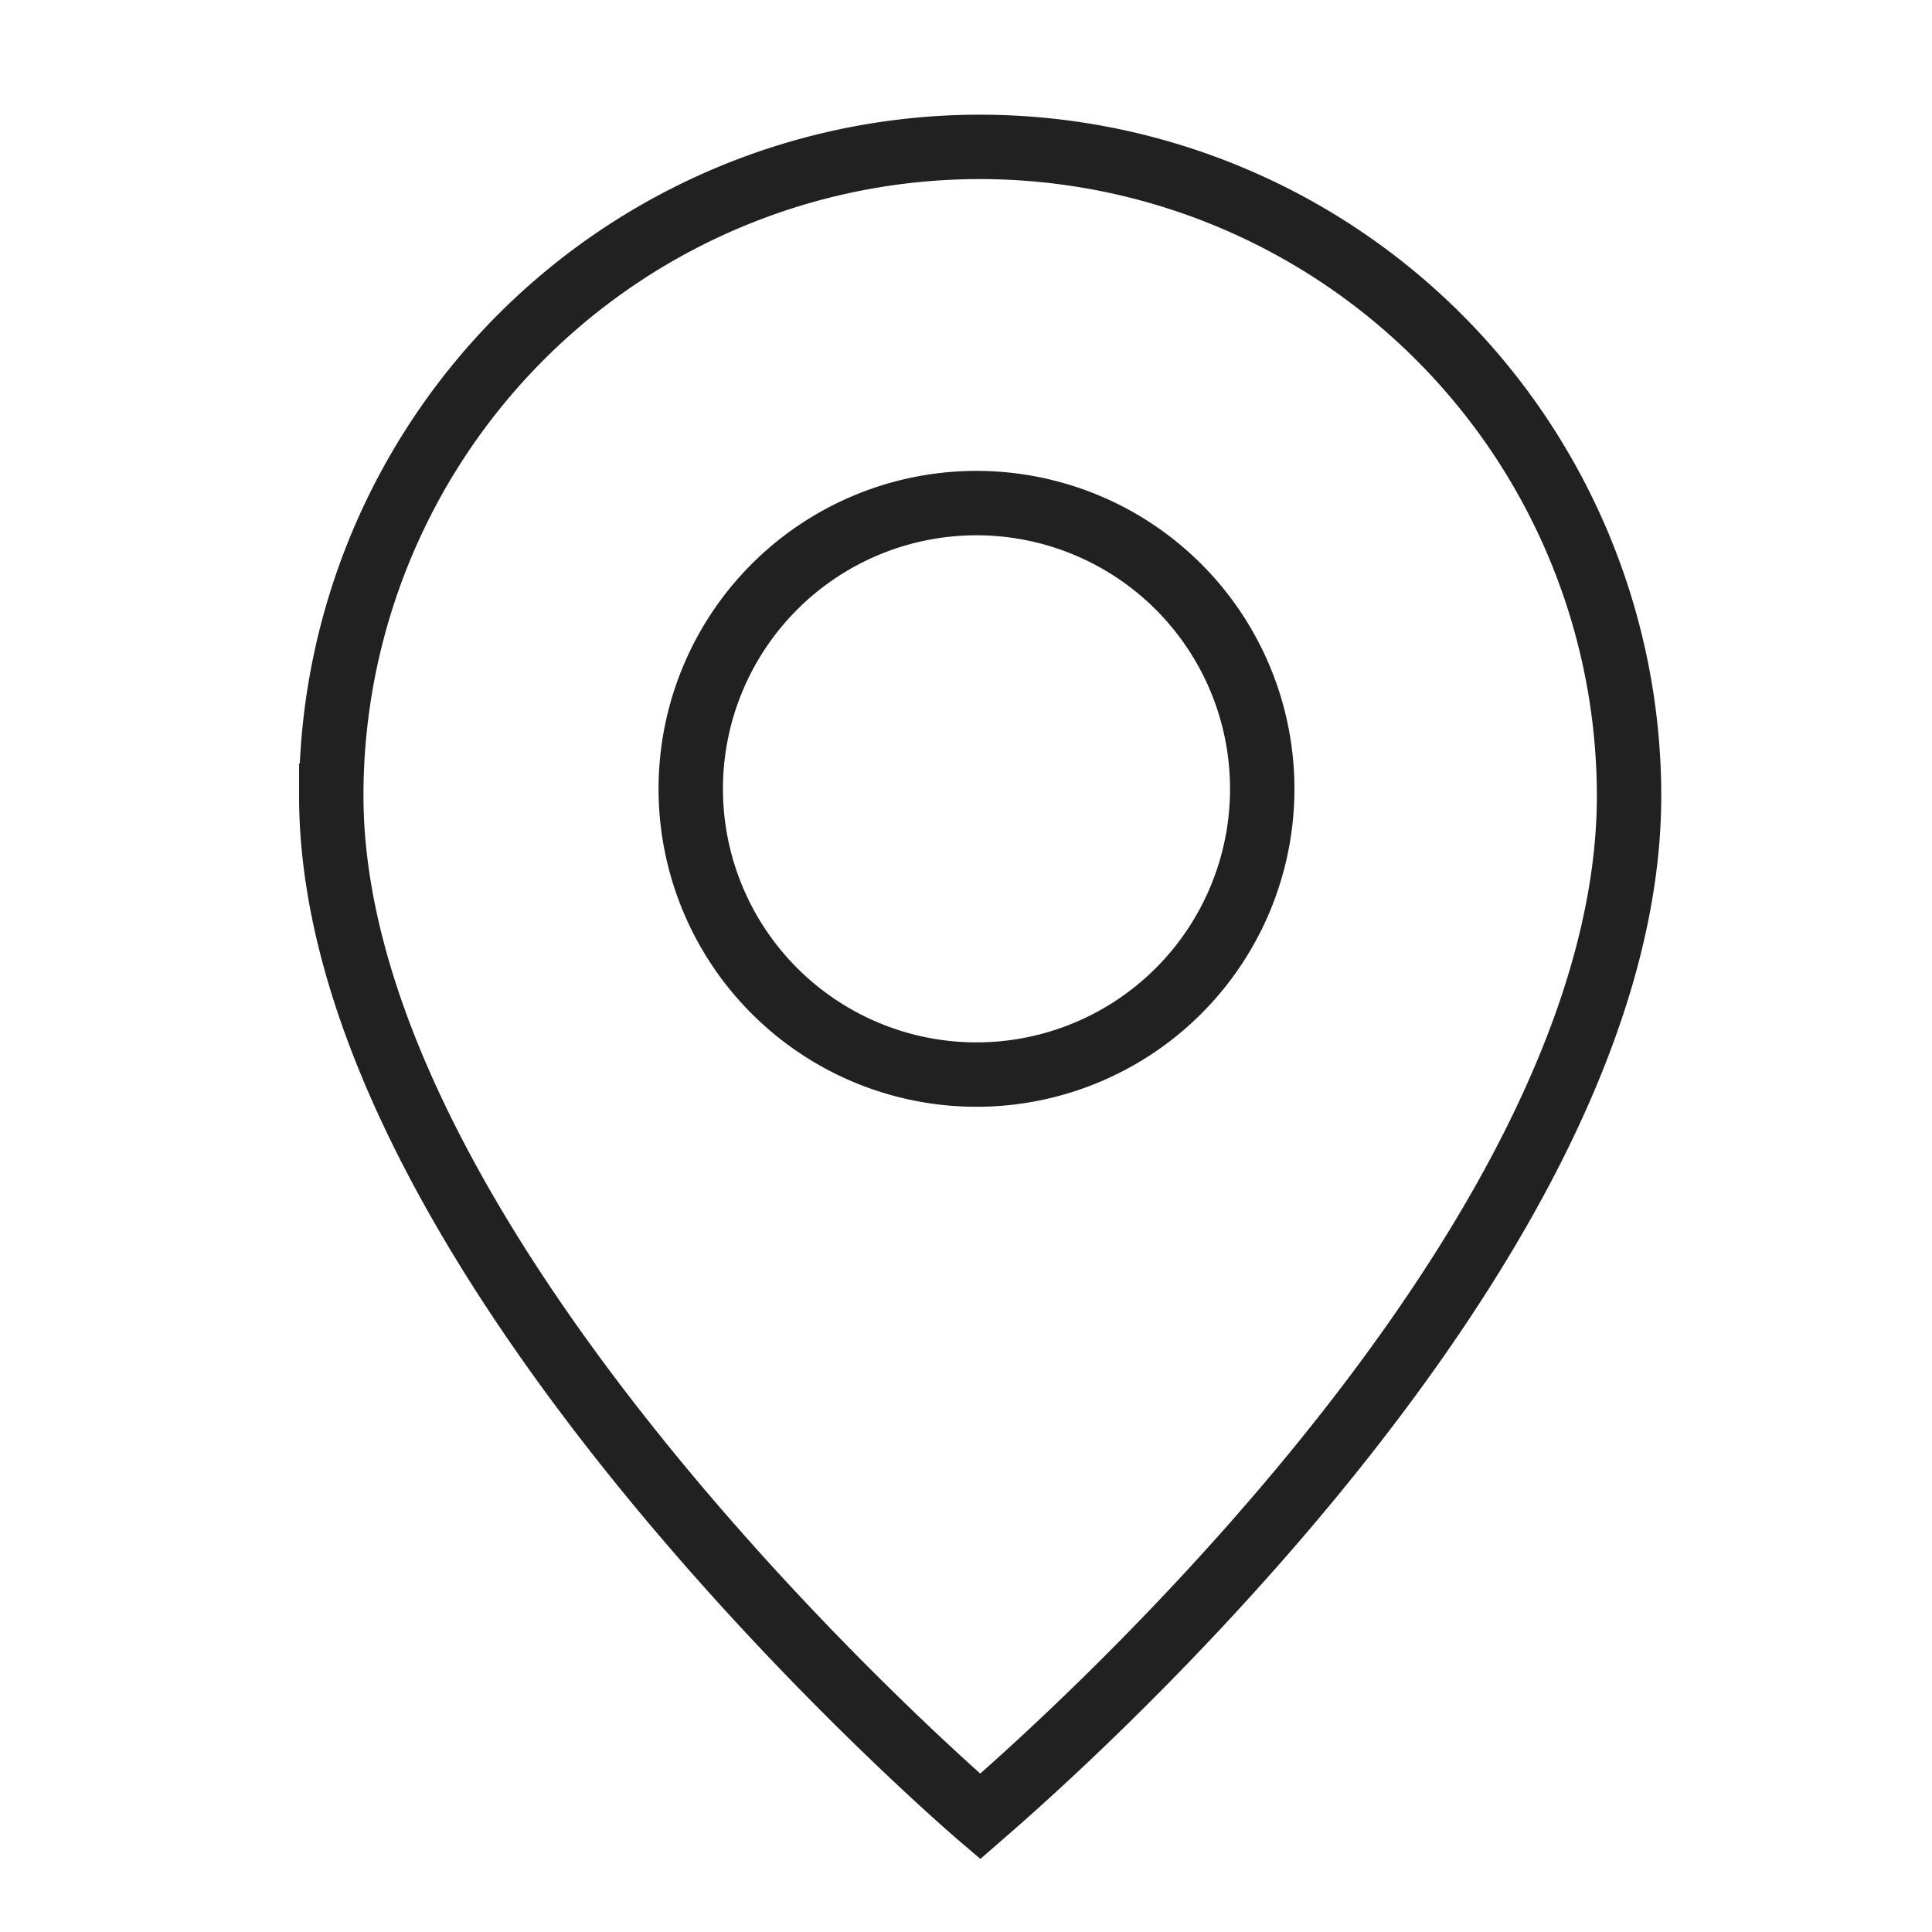
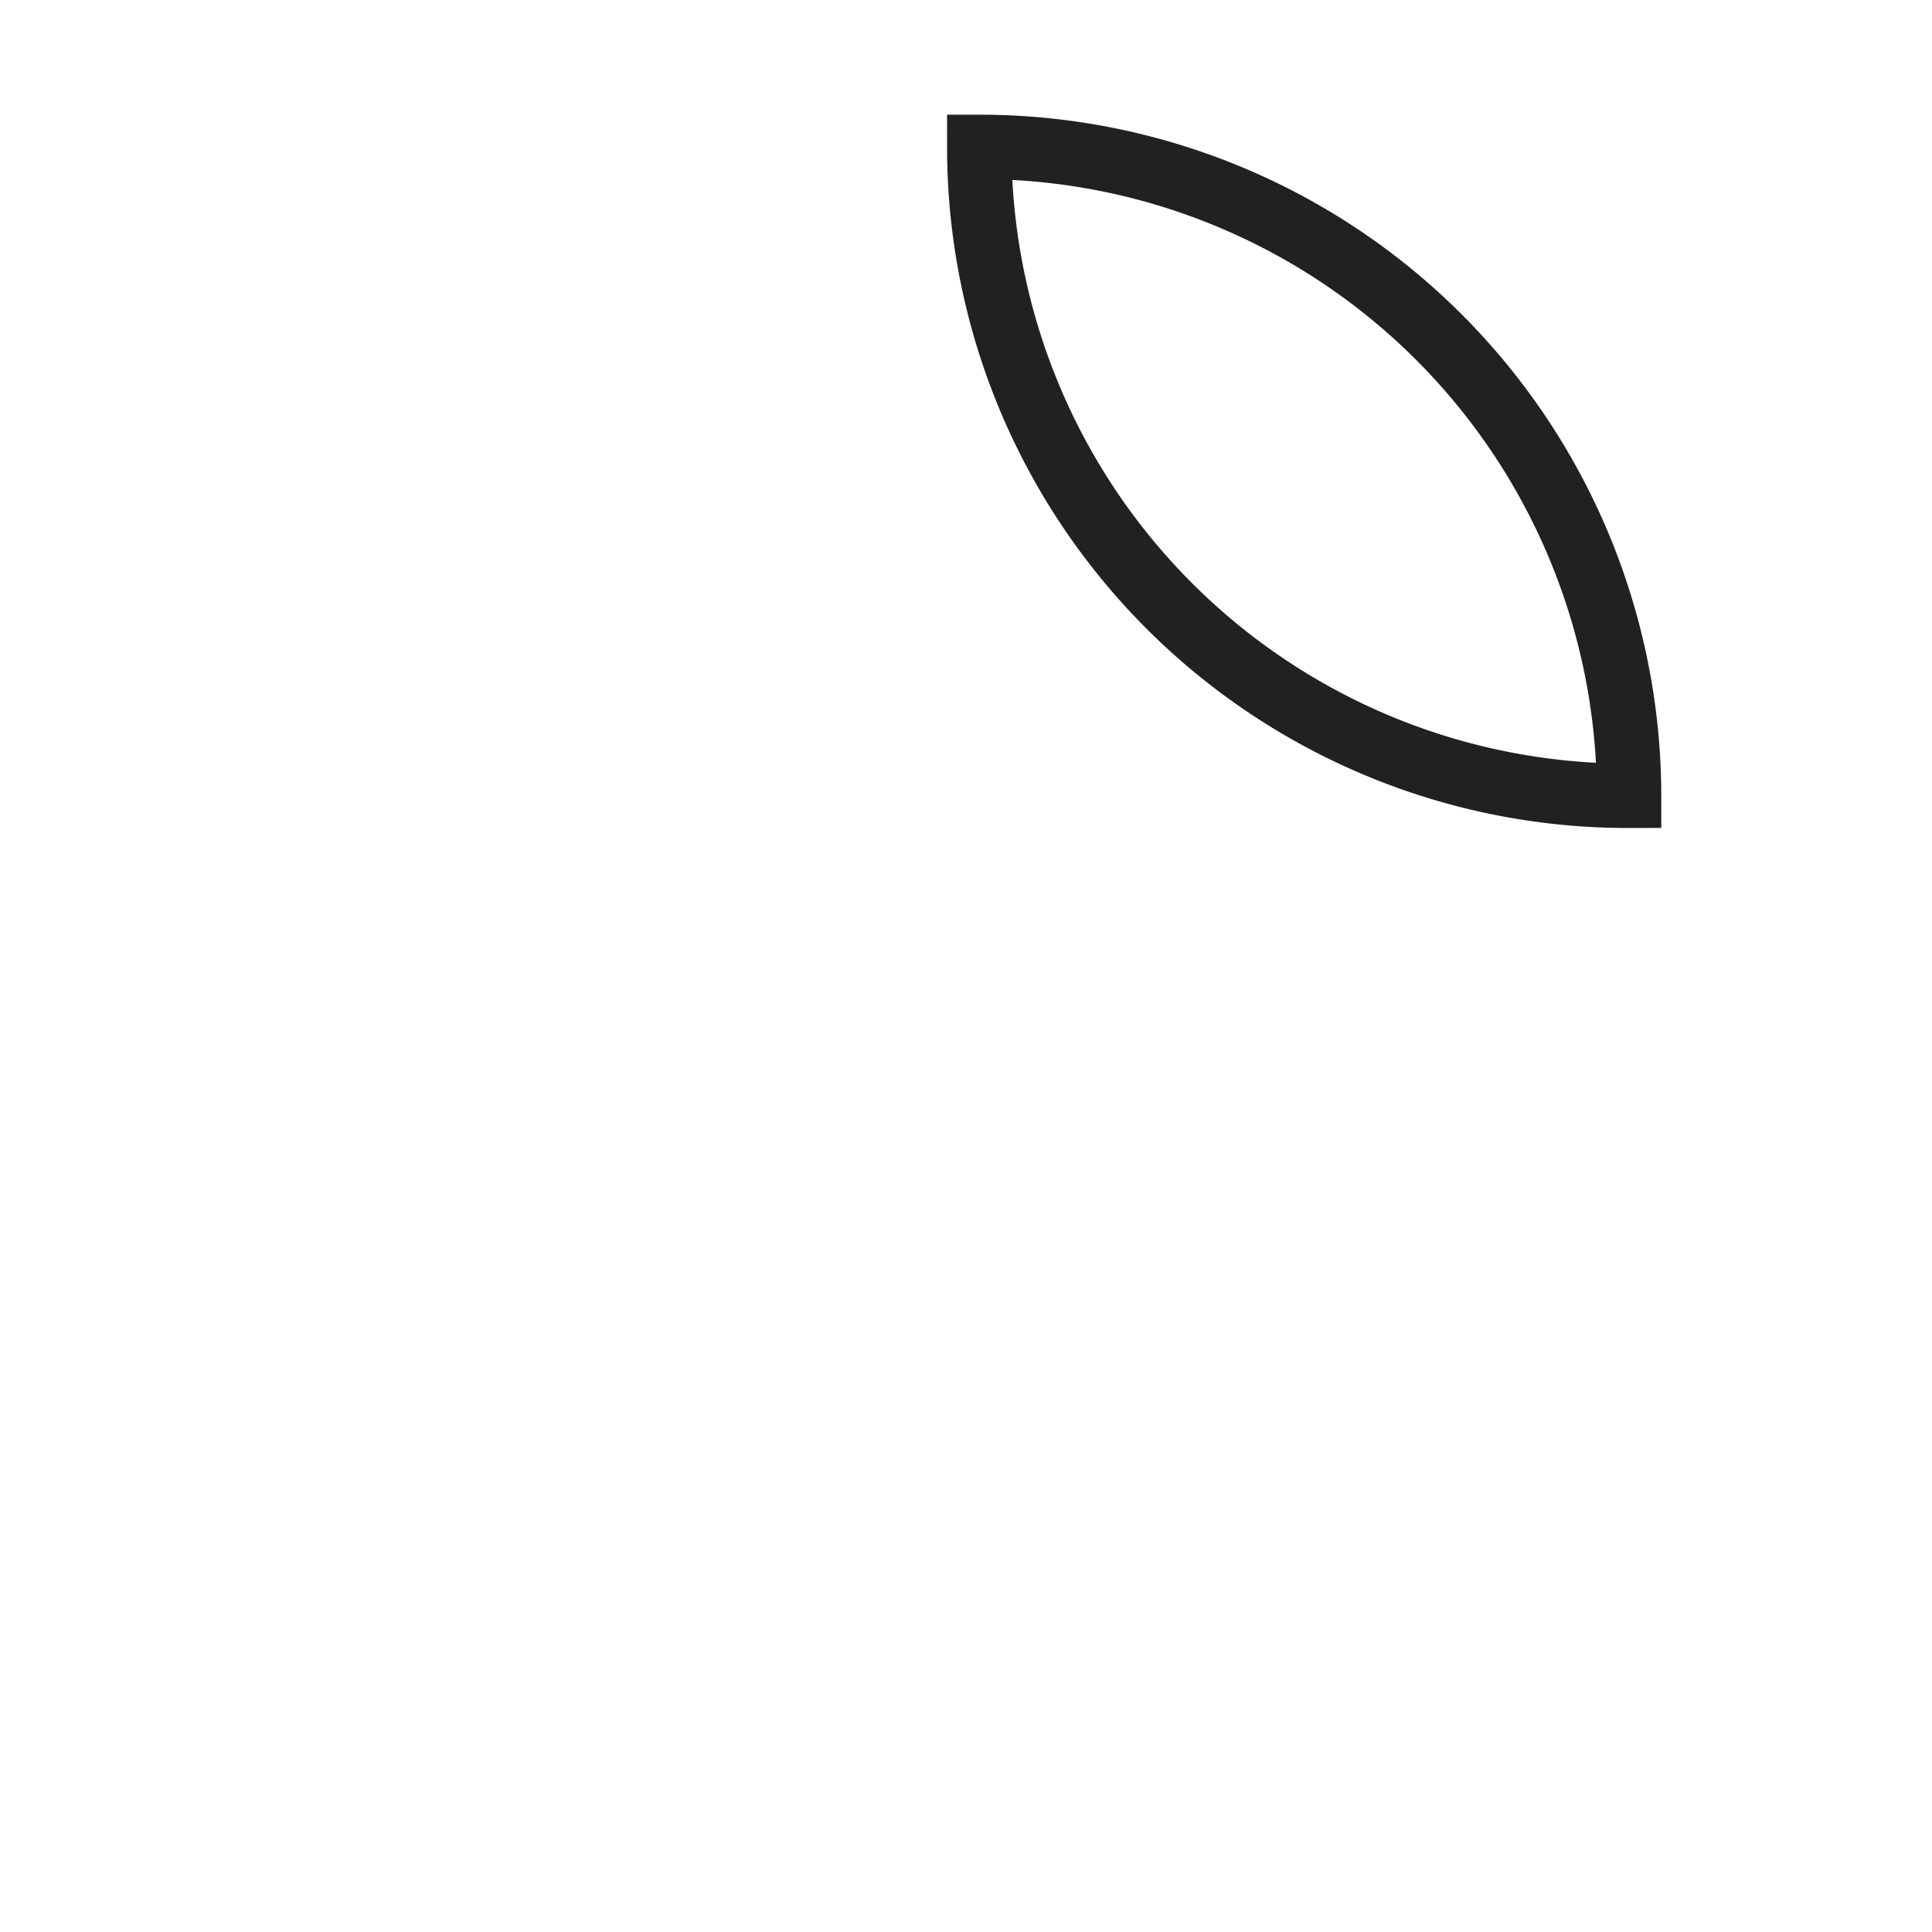
<svg xmlns="http://www.w3.org/2000/svg" width="30" height="30" viewBox="0 0 30 30">
  <g id="Group_2383" data-name="Group 2383" transform="translate(0.313 0.313)">
    <rect id="Rectangle_1283" data-name="Rectangle 1283" width="30" height="30" transform="translate(-0.313 -0.313)" fill="none" />
    <g id="Group_2410" data-name="Group 2410" transform="translate(4.832 1.968)">
-       <path id="Path_4465" data-name="Path 4465" d="M23.441,11.416c0,7.256-9.62,15.451-10.076,15.848,0,0-10.076-8.592-10.076-15.848A10.07,10.07,0,0,1,13.351,1.34h.015A10.083,10.083,0,0,1,23.441,11.416Z" transform="translate(-3.29 -1.34)" fill="none" stroke="#212121" stroke-miterlimit="10" stroke-width="1" />
-       <path id="Path_4466" data-name="Path 4466" d="M15.964,9.543a4.437,4.437,0,1,1-4.437-4.437A4.438,4.438,0,0,1,15.964,9.543Z" transform="translate(-1.509 0.425)" fill="none" stroke="#212121" stroke-miterlimit="10" stroke-width="1" />
+       <path id="Path_4465" data-name="Path 4465" d="M23.441,11.416A10.07,10.07,0,0,1,13.351,1.34h.015A10.083,10.083,0,0,1,23.441,11.416Z" transform="translate(-3.29 -1.34)" fill="none" stroke="#212121" stroke-miterlimit="10" stroke-width="1" />
    </g>
  </g>
</svg>